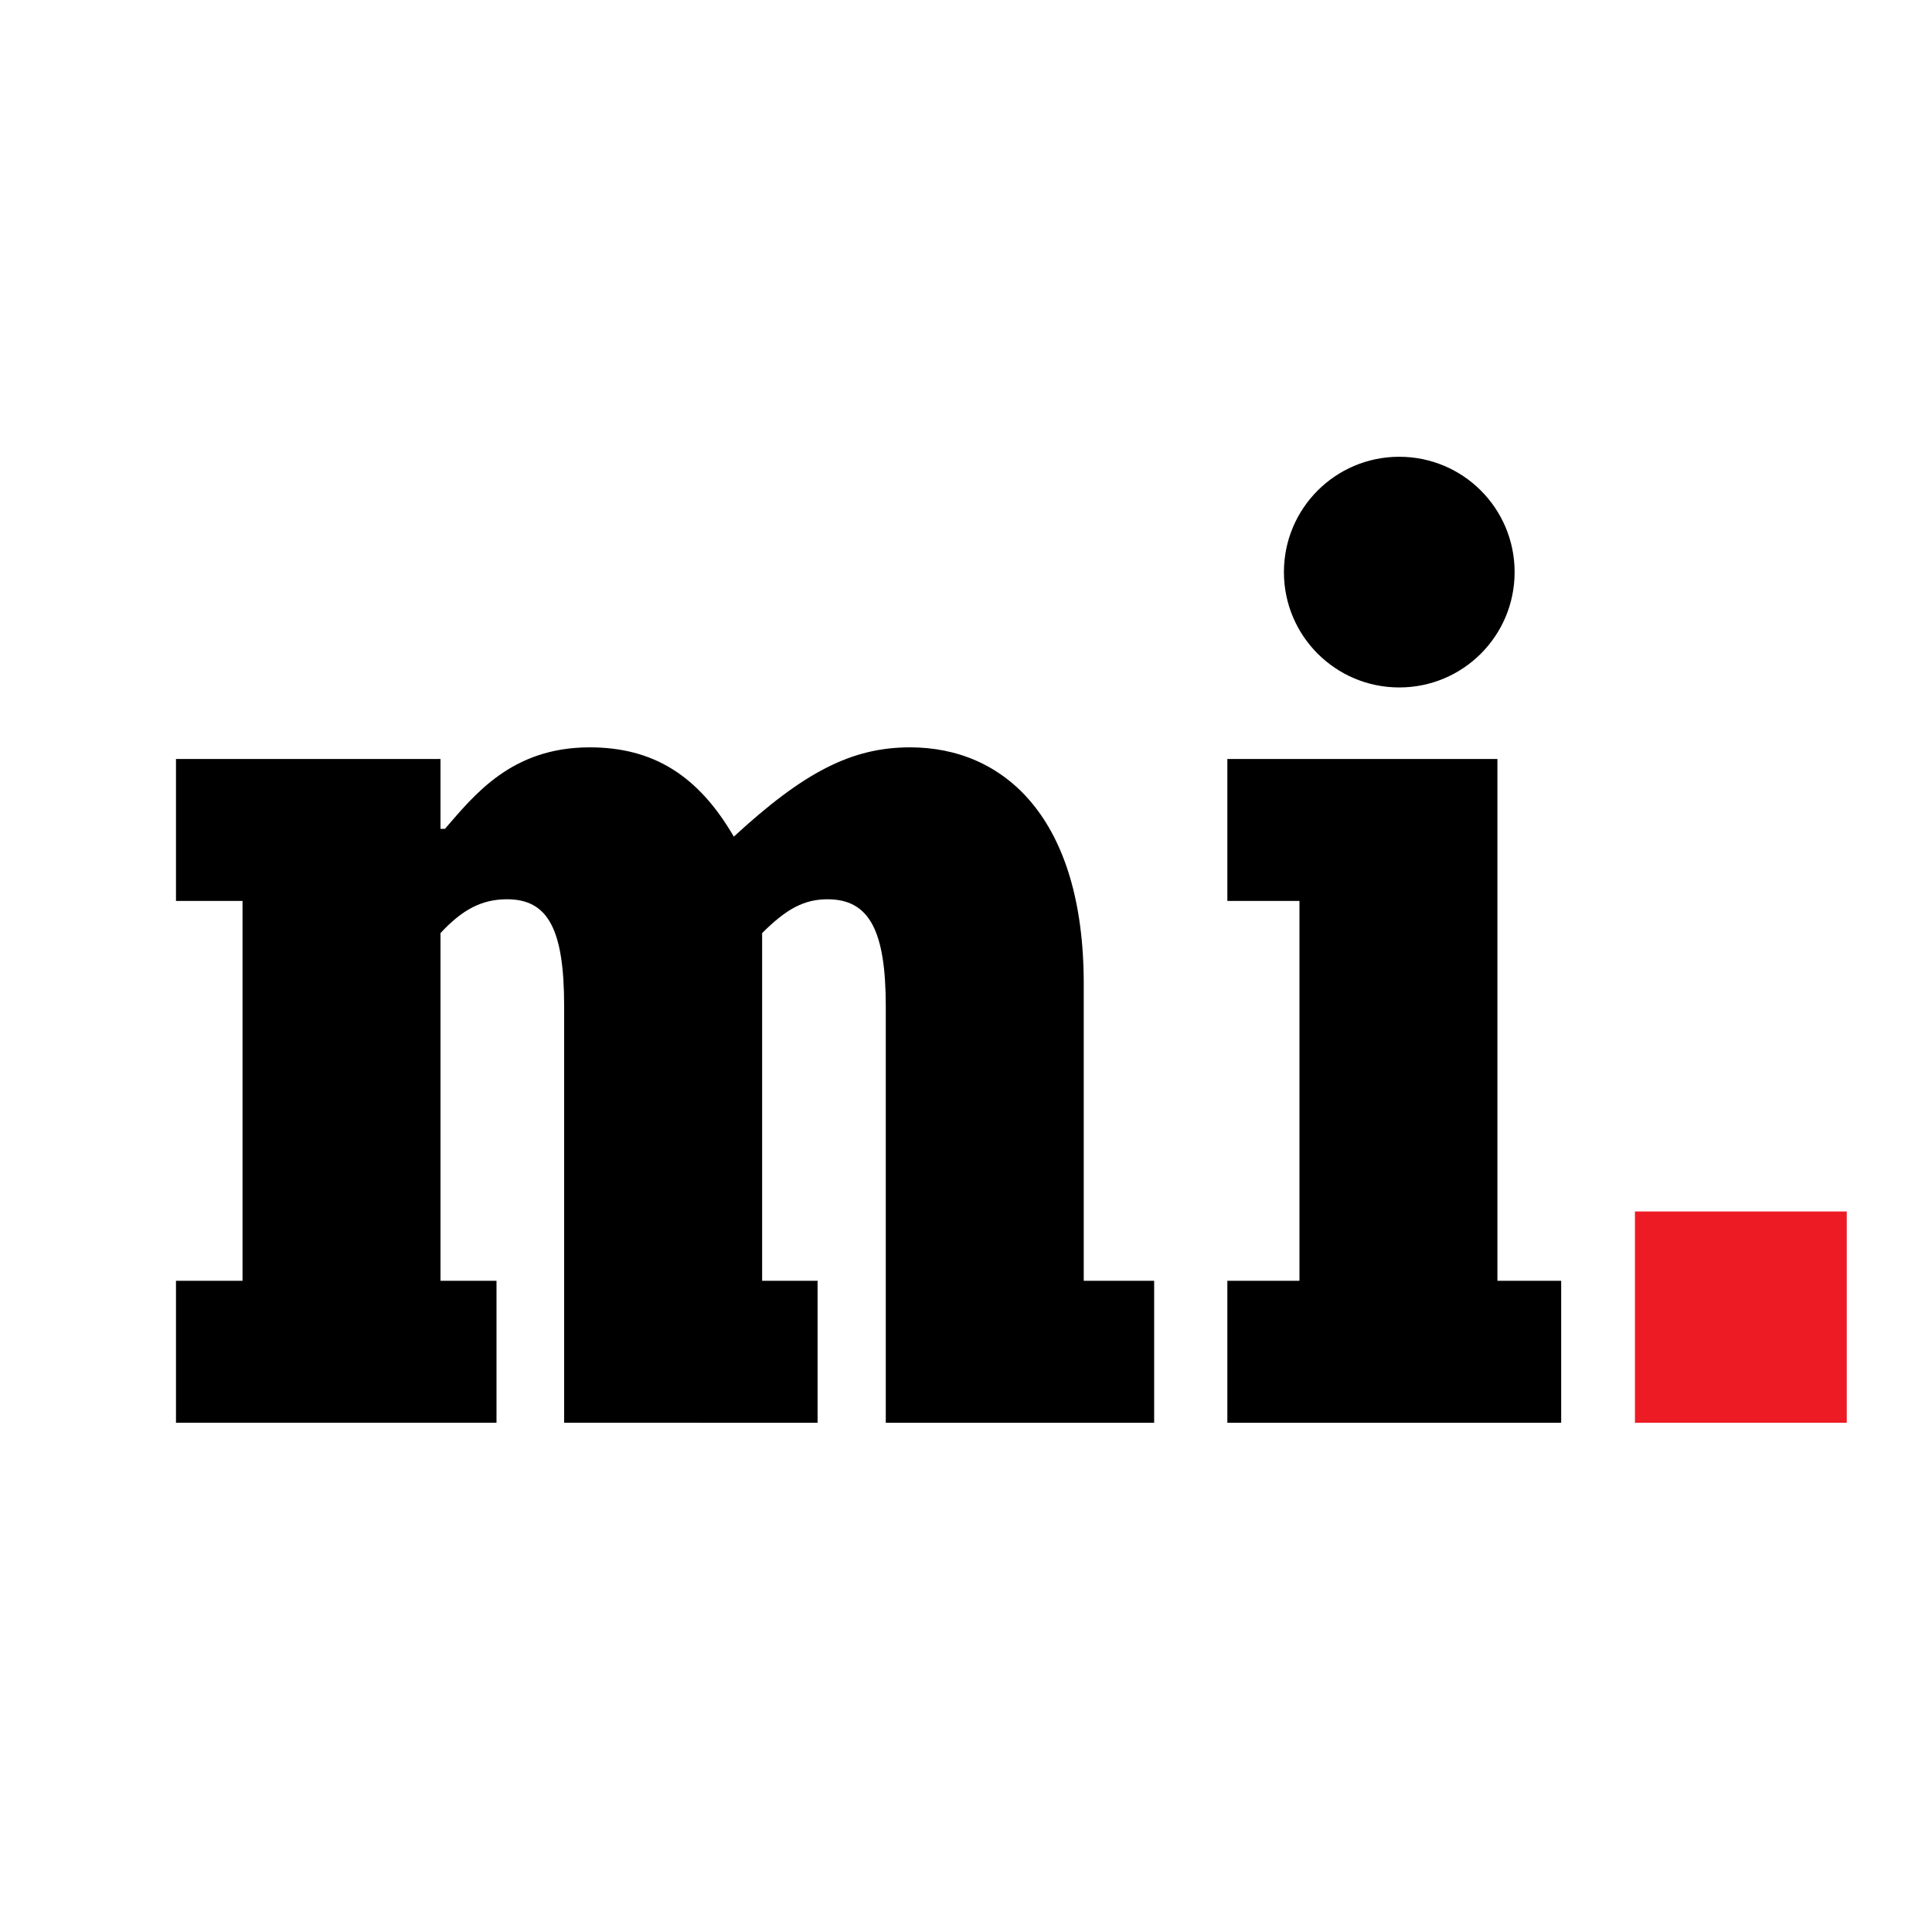
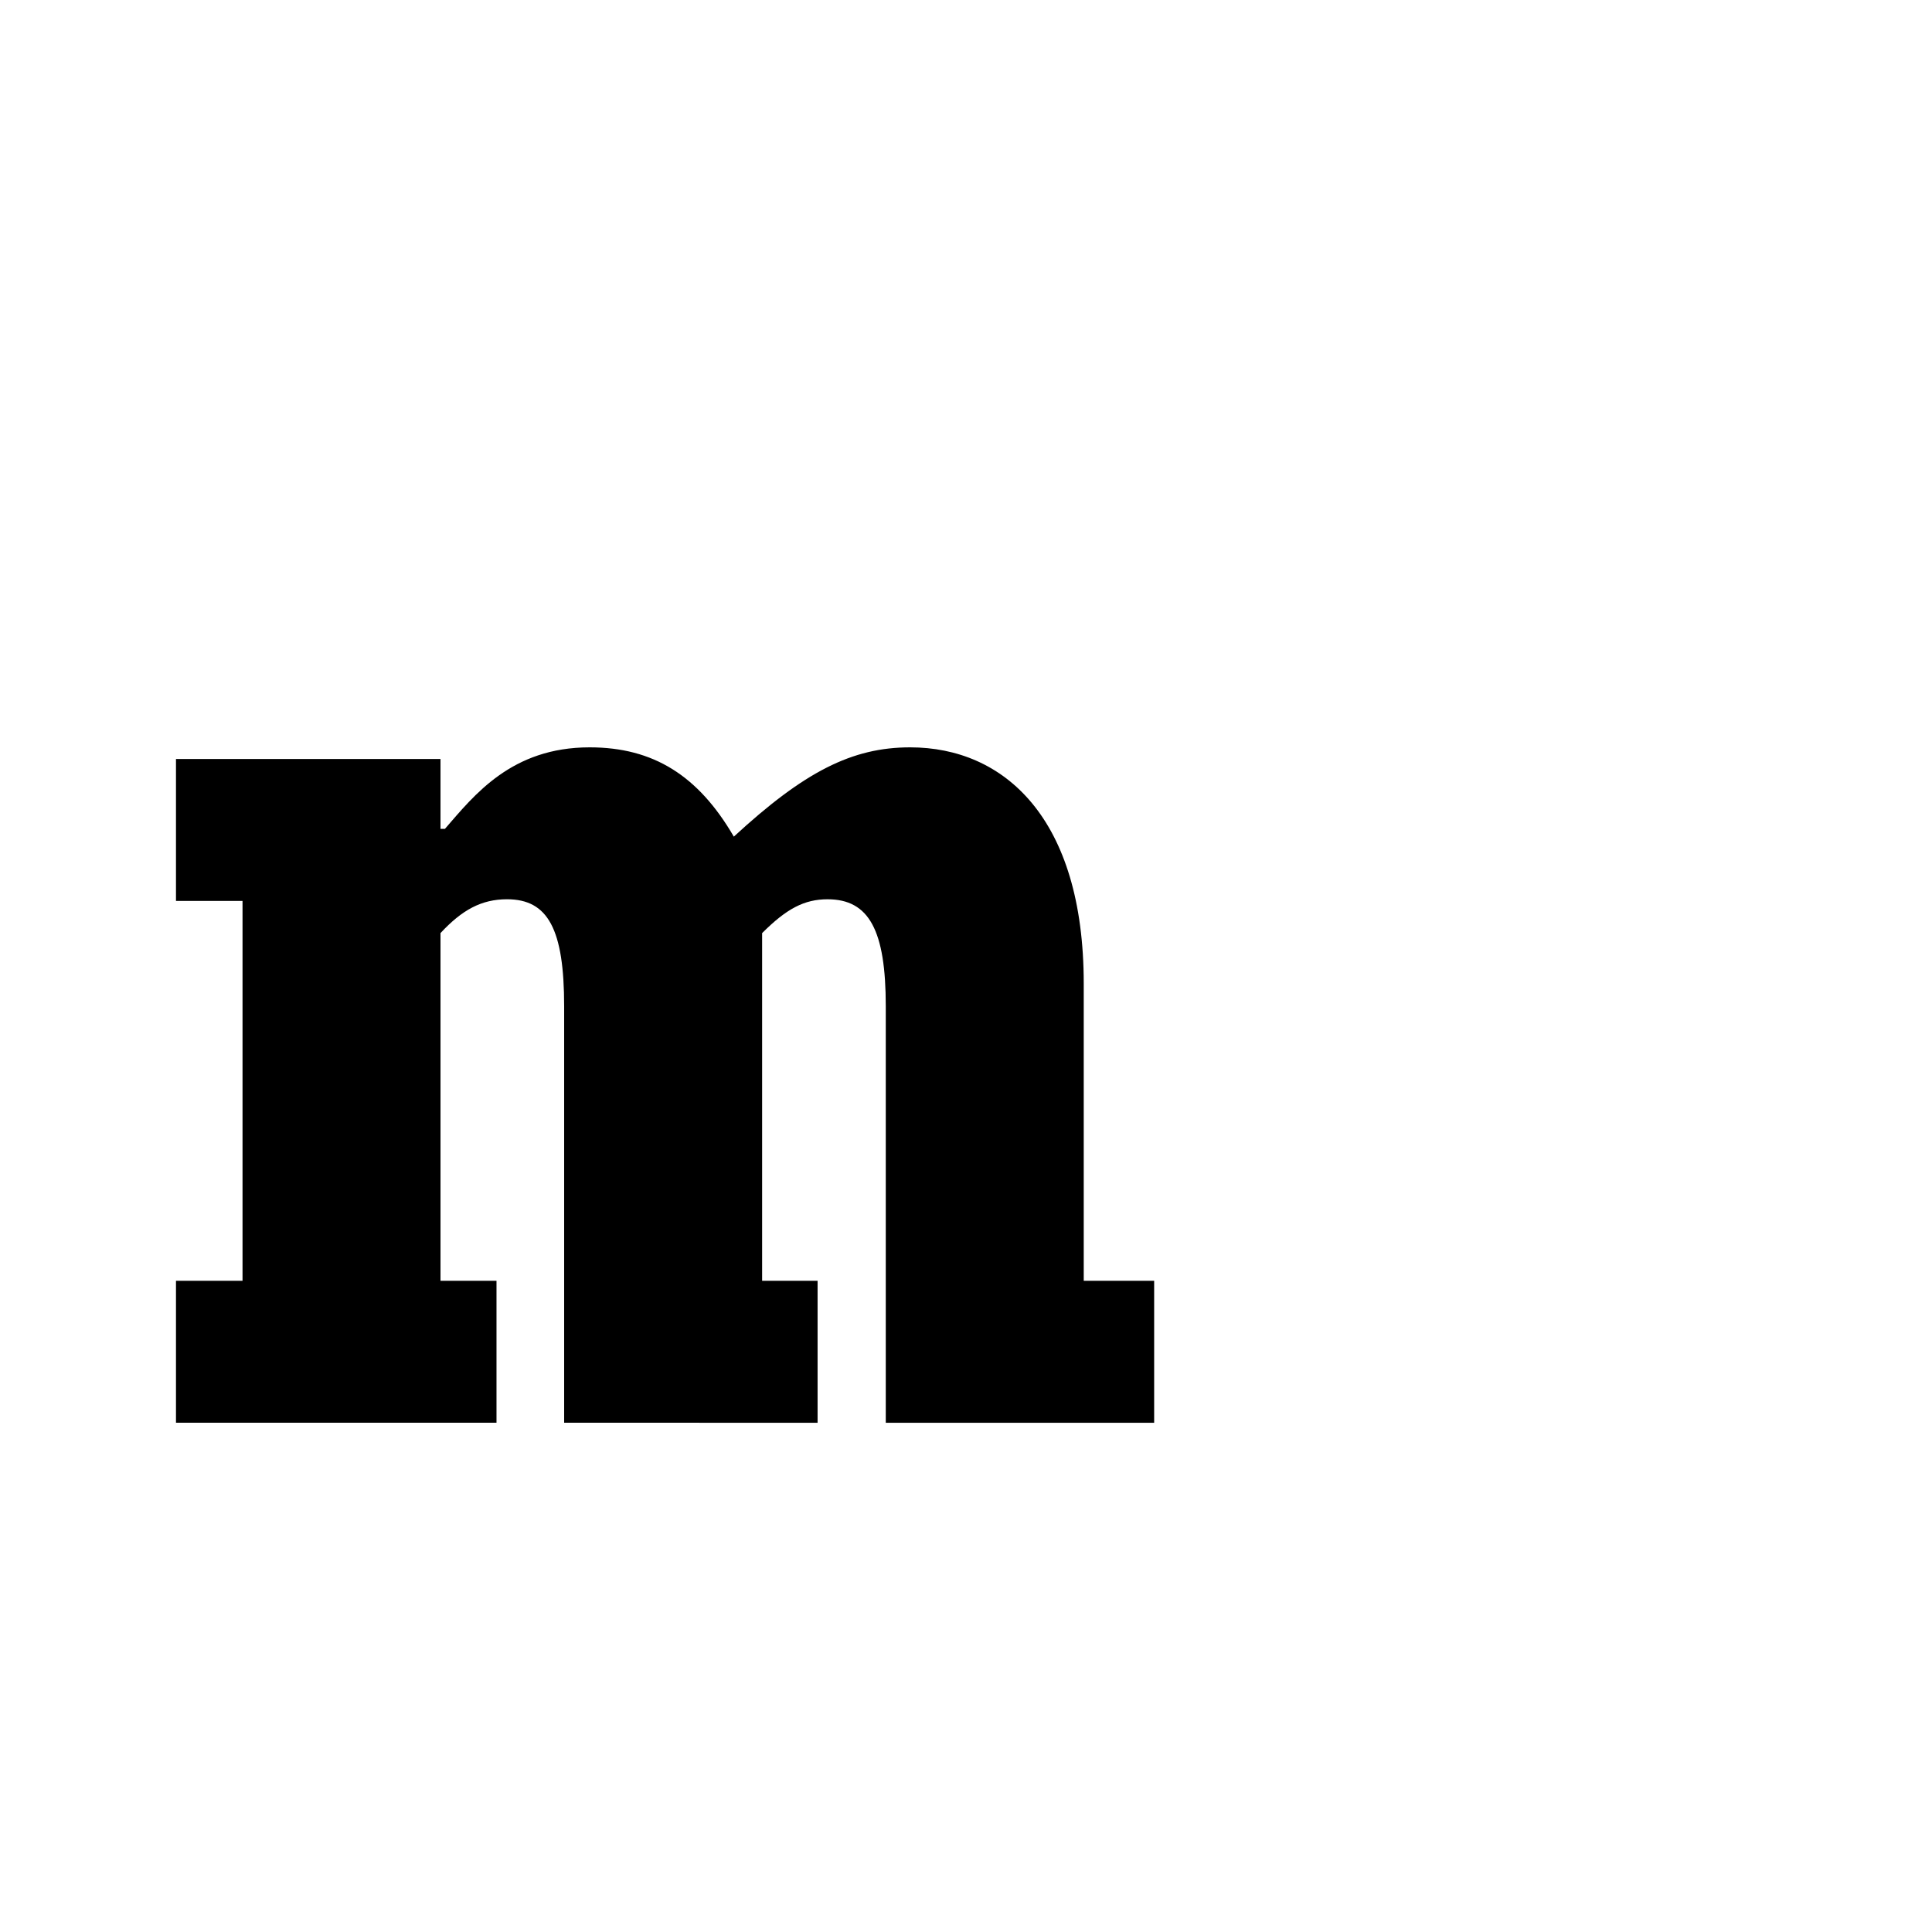
<svg xmlns="http://www.w3.org/2000/svg" version="1.0" id="Layer_1" x="0px" y="0px" width="192.756px" height="192.756px" viewBox="0 0 192.756 192.756" enable-background="new 0 0 192.756 192.756" xml:space="preserve">
  <g>
    <polygon fill-rule="evenodd" clip-rule="evenodd" fill="#FFFFFF" points="0,0 192.756,0 192.756,192.756 0,192.756 0,0  " />
    <path fill-rule="evenodd" clip-rule="evenodd" d="M17.558,127.785h6.639V89.888h-6.639V75.724h26.39v6.972h0.442   c2.933-3.375,6.639-8.133,14.44-8.133c6.362,0,10.844,2.822,14.384,8.908c7.026-6.473,11.784-8.908,17.593-8.908   c9.35,0,17.317,7.027,17.317,23.568v29.654h7.026v14.164H88.374v-41.551c0-7.578-1.66-10.677-5.809-10.677   c-2.324,0-4.094,0.941-6.528,3.375v34.688h5.533v14.164H56.285v-41.551c0-7.689-1.604-10.677-5.698-10.677   c-2.545,0-4.481,1.051-6.639,3.375v34.688h5.588v14.164H17.558V127.785L17.558,127.785z" />
-     <path fill-rule="evenodd" clip-rule="evenodd" d="M122.454,127.785h7.192V89.888h-7.192V75.724h26.943v52.061h6.362v14.164h-33.306   V127.785L122.454,127.785z M128.097,57.08c0-6.363,5.146-11.508,11.508-11.508s11.508,5.145,11.508,11.508   c0,6.362-5.146,11.507-11.508,11.507S128.097,63.442,128.097,57.08L128.097,57.08z" />
-     <polygon fill-rule="evenodd" clip-rule="evenodd" fill="#ED1C24" points="163.118,120.869 184.252,120.869 184.252,141.949    163.118,141.949 163.118,120.869  " />
  </g>
</svg>